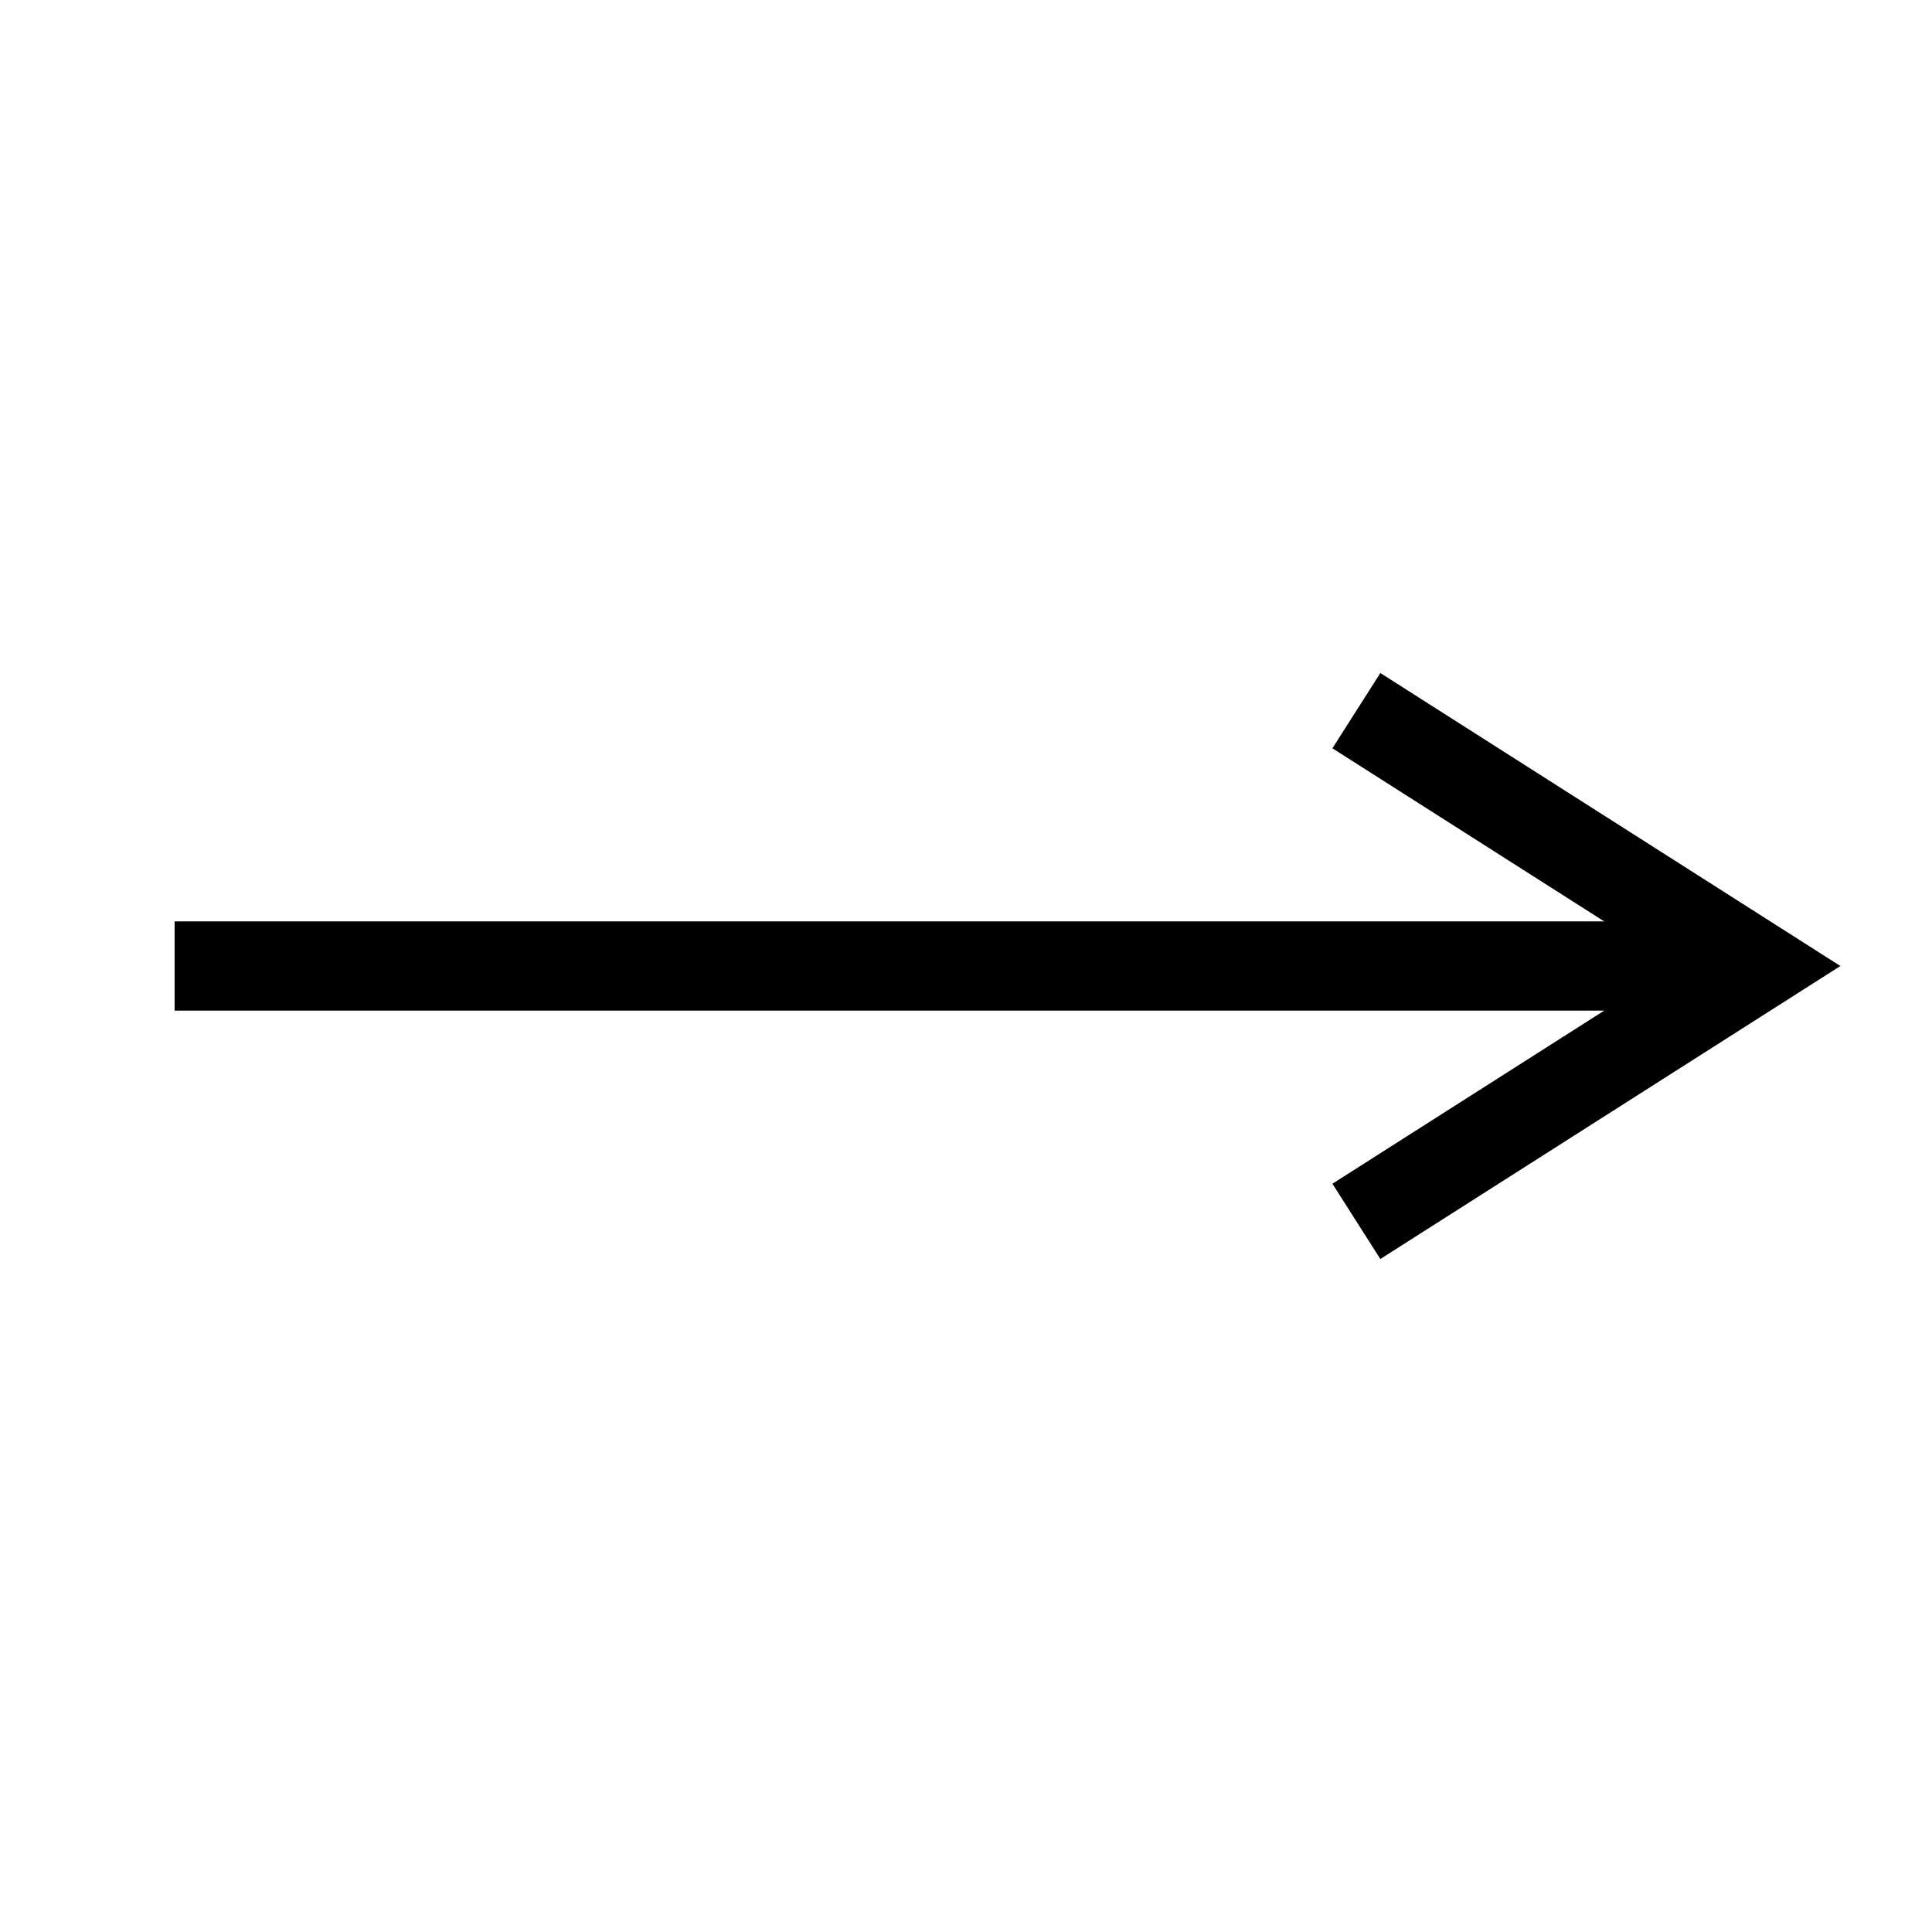
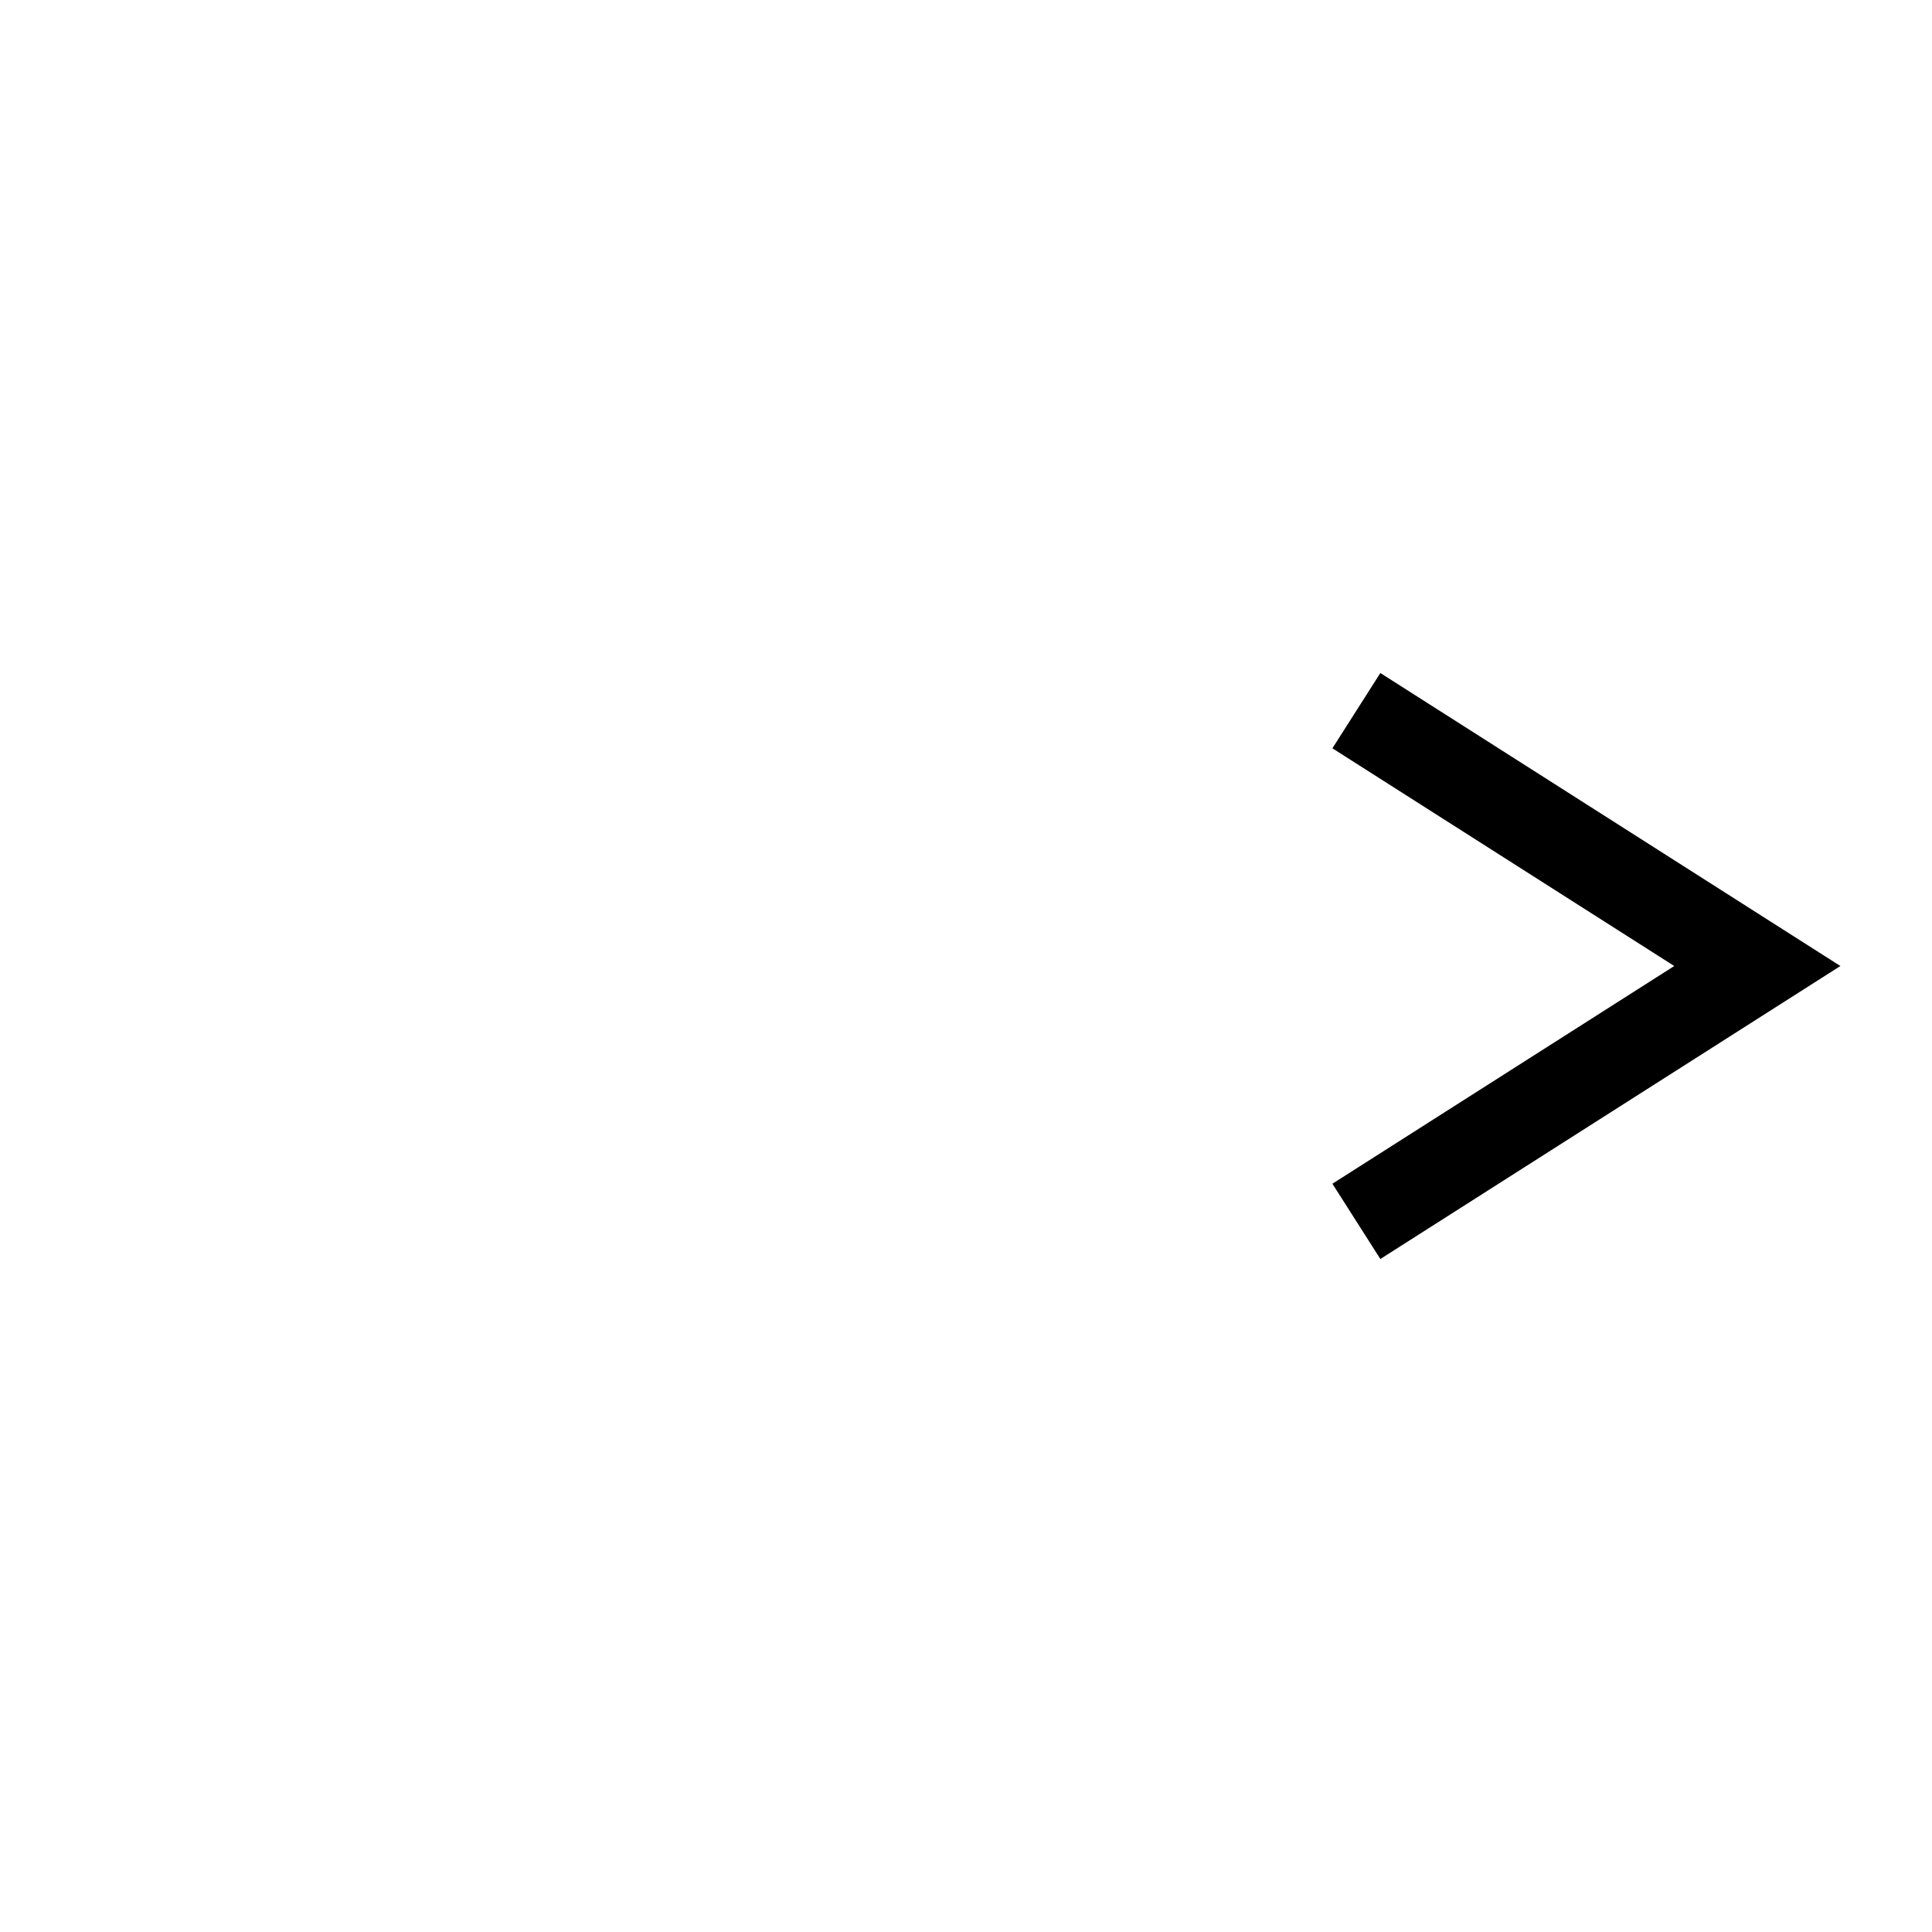
<svg xmlns="http://www.w3.org/2000/svg" width="43.297" height="43.297" viewBox="0 0 43.297 43.297">
  <defs>
    <clipPath id="clip-path">
      <rect id="長方形_145" data-name="長方形 145" width="30.615" height="30.615" fill="none" stroke="#000" stroke-width="2" />
    </clipPath>
  </defs>
  <g id="グループ_107" data-name="グループ 107" transform="translate(21.648) rotate(45)">
    <g id="グループ_104" data-name="グループ 104" clip-path="url(#clip-path)">
-       <line id="線_119" data-name="線 119" y1="25.066" x2="25.067" transform="translate(2.767 2.782)" fill="none" stroke="#000" stroke-linejoin="round" stroke-width="2" />
      <path id="パス_2549" data-name="パス 2549" d="M8.093,10.4,10.4,0,0,2.307" transform="translate(17.448 2.768)" fill="none" stroke="#000" stroke-width="2" />
    </g>
  </g>
</svg>